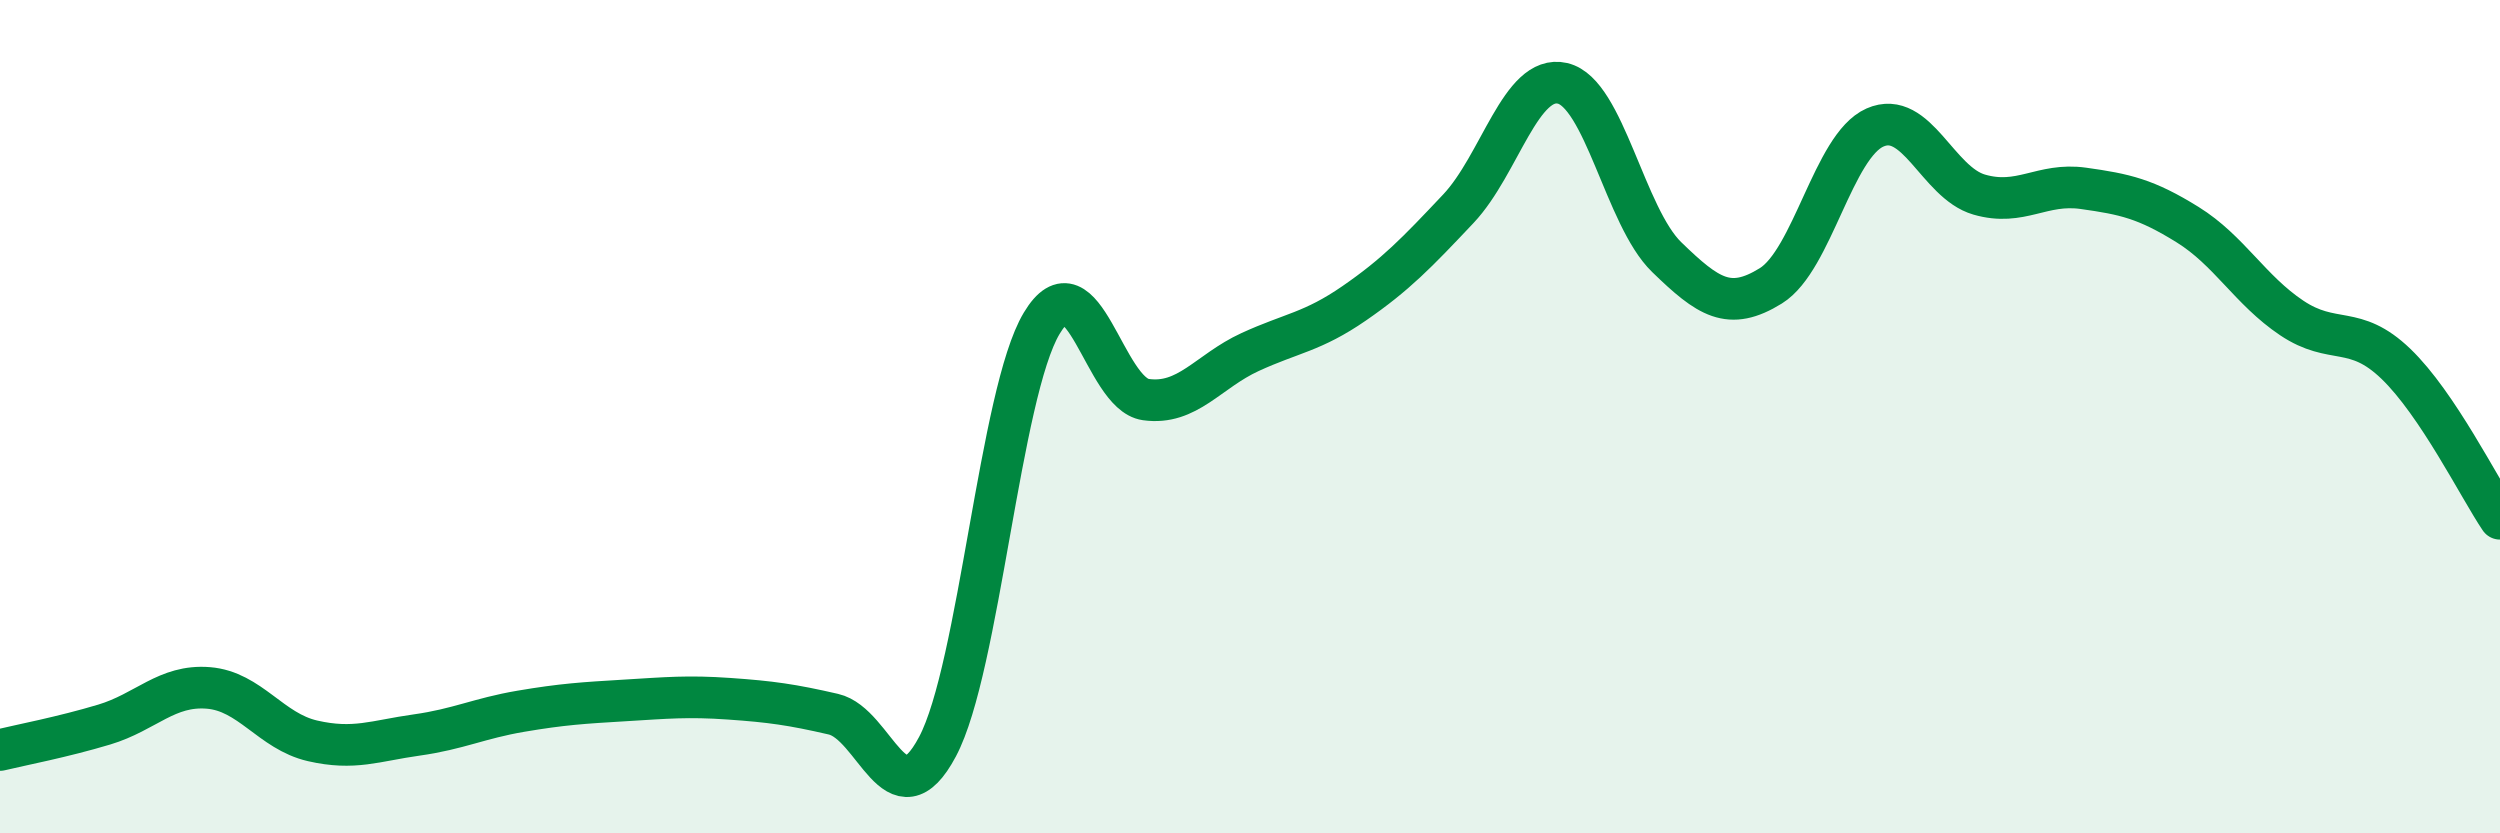
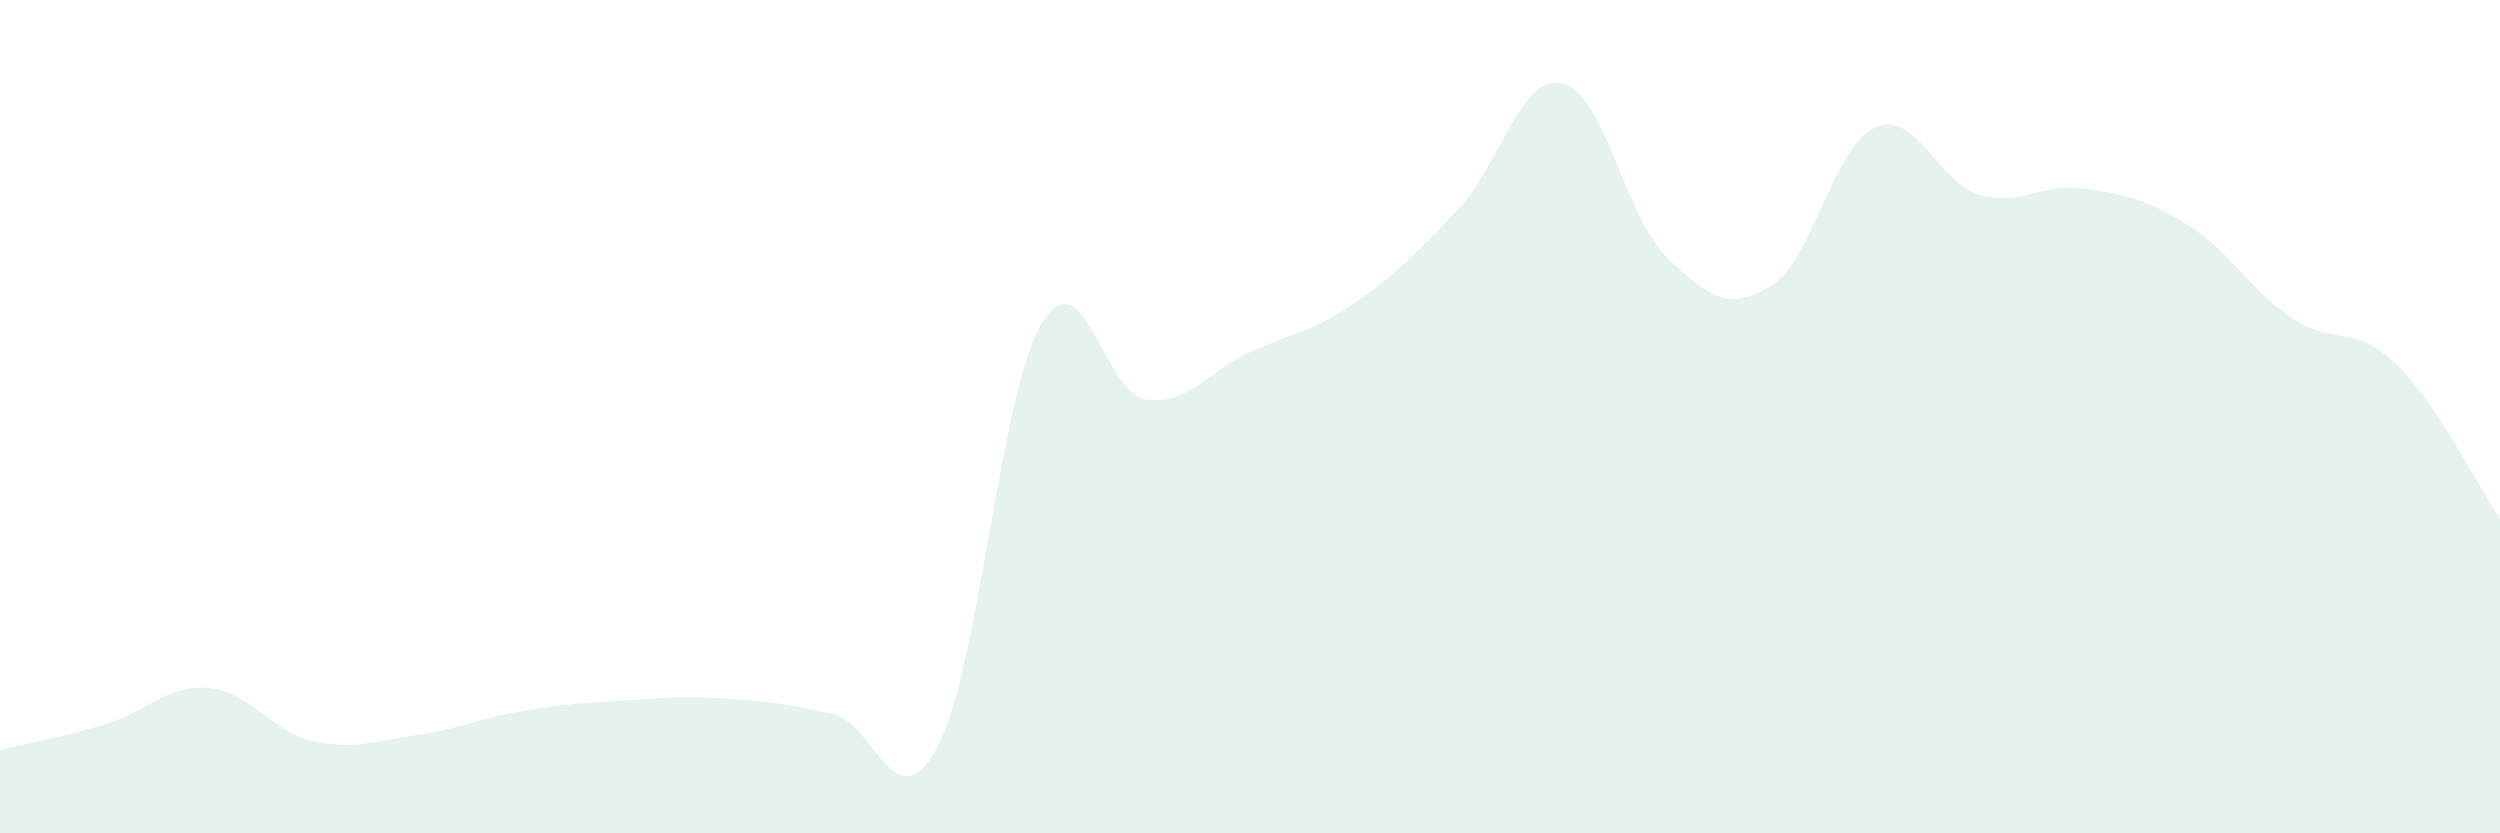
<svg xmlns="http://www.w3.org/2000/svg" width="60" height="20" viewBox="0 0 60 20">
  <path d="M 0,18 C 0.5,17.88 1.5,17.69 2.5,17.39 C 3.5,17.09 4,16.43 5,16.51 C 6,16.59 6.5,17.55 7.5,17.78 C 8.5,18.01 9,17.78 10,17.64 C 11,17.5 11.5,17.24 12.5,17.07 C 13.5,16.9 14,16.87 15,16.81 C 16,16.75 16.5,16.7 17.5,16.77 C 18.5,16.84 19,16.91 20,17.14 C 21,17.37 21.5,19.8 22.5,17.92 C 23.5,16.04 24,9.43 25,7.76 C 26,6.09 26.5,9.45 27.5,9.59 C 28.5,9.73 29,8.91 30,8.45 C 31,7.99 31.5,7.97 32.5,7.28 C 33.5,6.59 34,6.07 35,5.01 C 36,3.95 36.5,1.77 37.5,2 C 38.5,2.23 39,5.2 40,6.17 C 41,7.14 41.5,7.48 42.5,6.86 C 43.5,6.24 44,3.5 45,3.06 C 46,2.62 46.5,4.38 47.5,4.67 C 48.5,4.96 49,4.38 50,4.52 C 51,4.66 51.5,4.77 52.5,5.39 C 53.5,6.01 54,6.96 55,7.63 C 56,8.3 56.5,7.77 57.5,8.73 C 58.5,9.69 59.5,11.71 60,12.45L60 20L0 20Z" fill="#008740" opacity="0.1" stroke-linecap="round" stroke-linejoin="round" />
-   <path d="M 0,18 C 0.5,17.88 1.5,17.69 2.5,17.39 C 3.5,17.09 4,16.43 5,16.51 C 6,16.59 6.5,17.55 7.5,17.78 C 8.5,18.01 9,17.78 10,17.64 C 11,17.5 11.5,17.24 12.5,17.07 C 13.5,16.9 14,16.87 15,16.81 C 16,16.75 16.5,16.7 17.5,16.77 C 18.5,16.84 19,16.91 20,17.14 C 21,17.37 21.5,19.8 22.5,17.92 C 23.5,16.04 24,9.43 25,7.76 C 26,6.09 26.5,9.45 27.5,9.59 C 28.5,9.73 29,8.91 30,8.45 C 31,7.99 31.5,7.97 32.5,7.28 C 33.5,6.59 34,6.07 35,5.01 C 36,3.95 36.5,1.77 37.5,2 C 38.5,2.23 39,5.2 40,6.17 C 41,7.14 41.5,7.48 42.5,6.86 C 43.5,6.24 44,3.5 45,3.06 C 46,2.62 46.5,4.38 47.5,4.67 C 48.5,4.96 49,4.38 50,4.52 C 51,4.66 51.5,4.77 52.5,5.39 C 53.5,6.01 54,6.96 55,7.63 C 56,8.3 56.5,7.77 57.5,8.73 C 58.5,9.69 59.5,11.71 60,12.45" stroke="#008740" stroke-width="1" fill="none" stroke-linecap="round" stroke-linejoin="round" />
</svg>